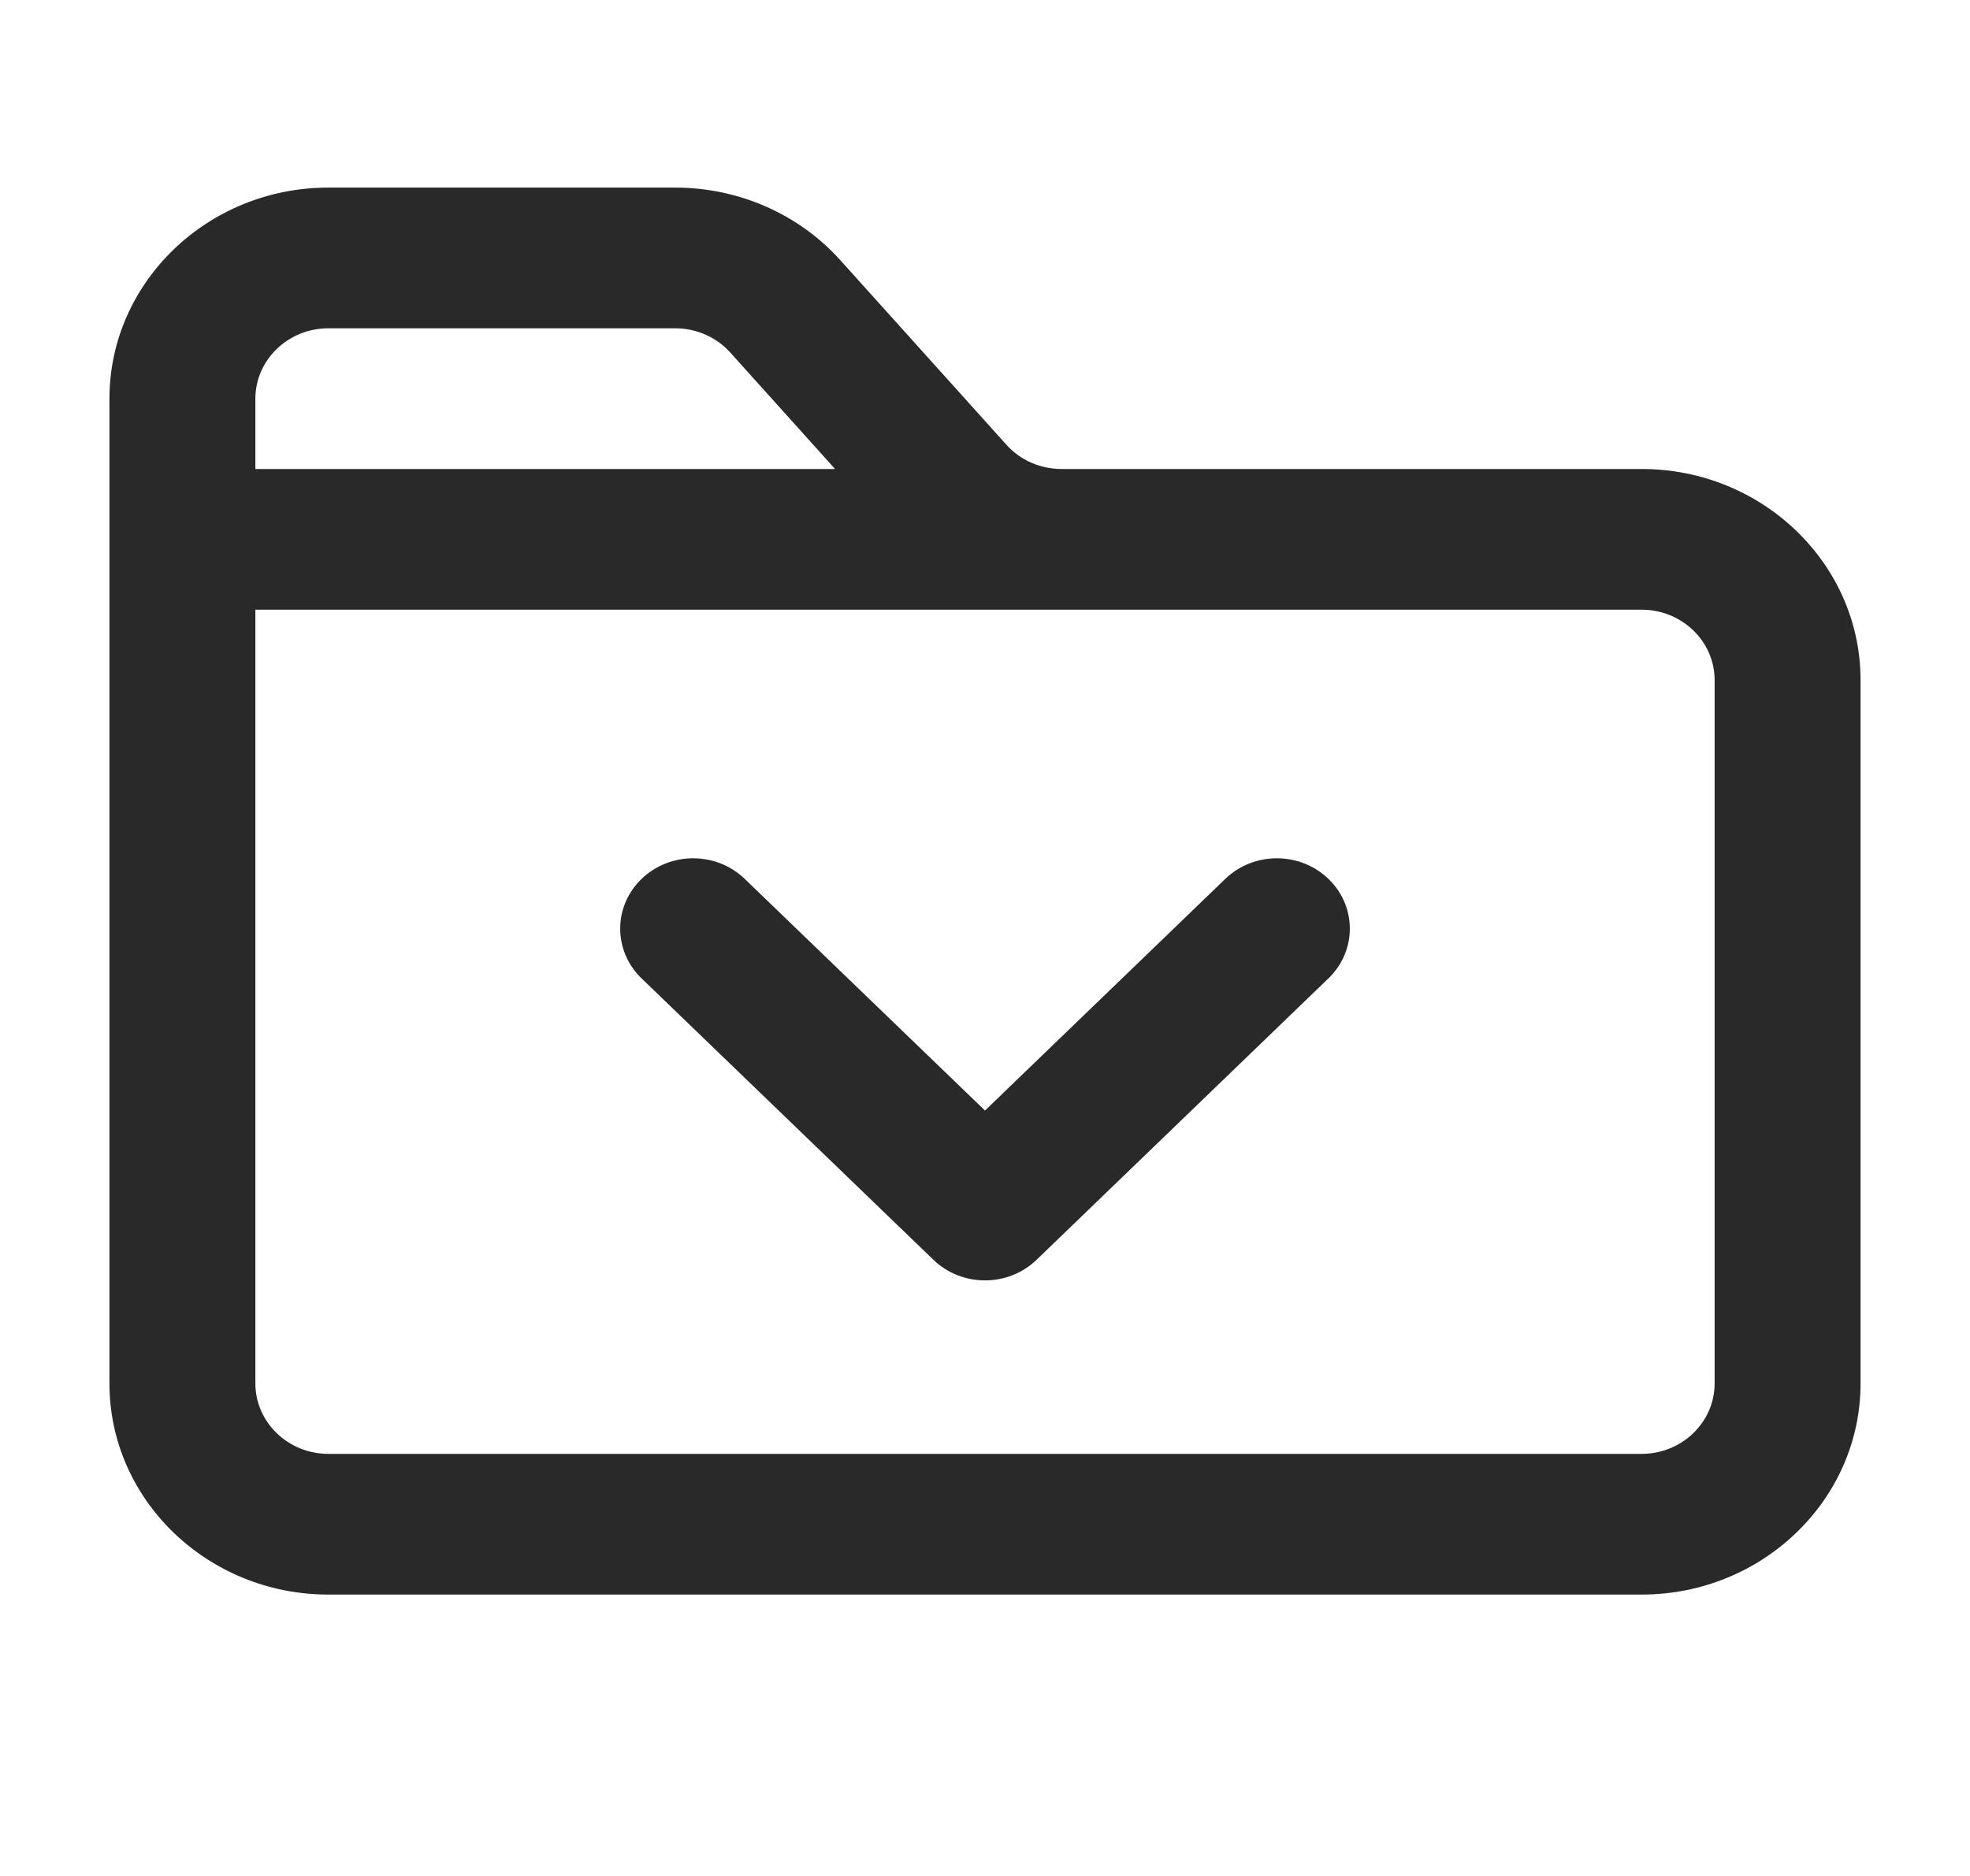
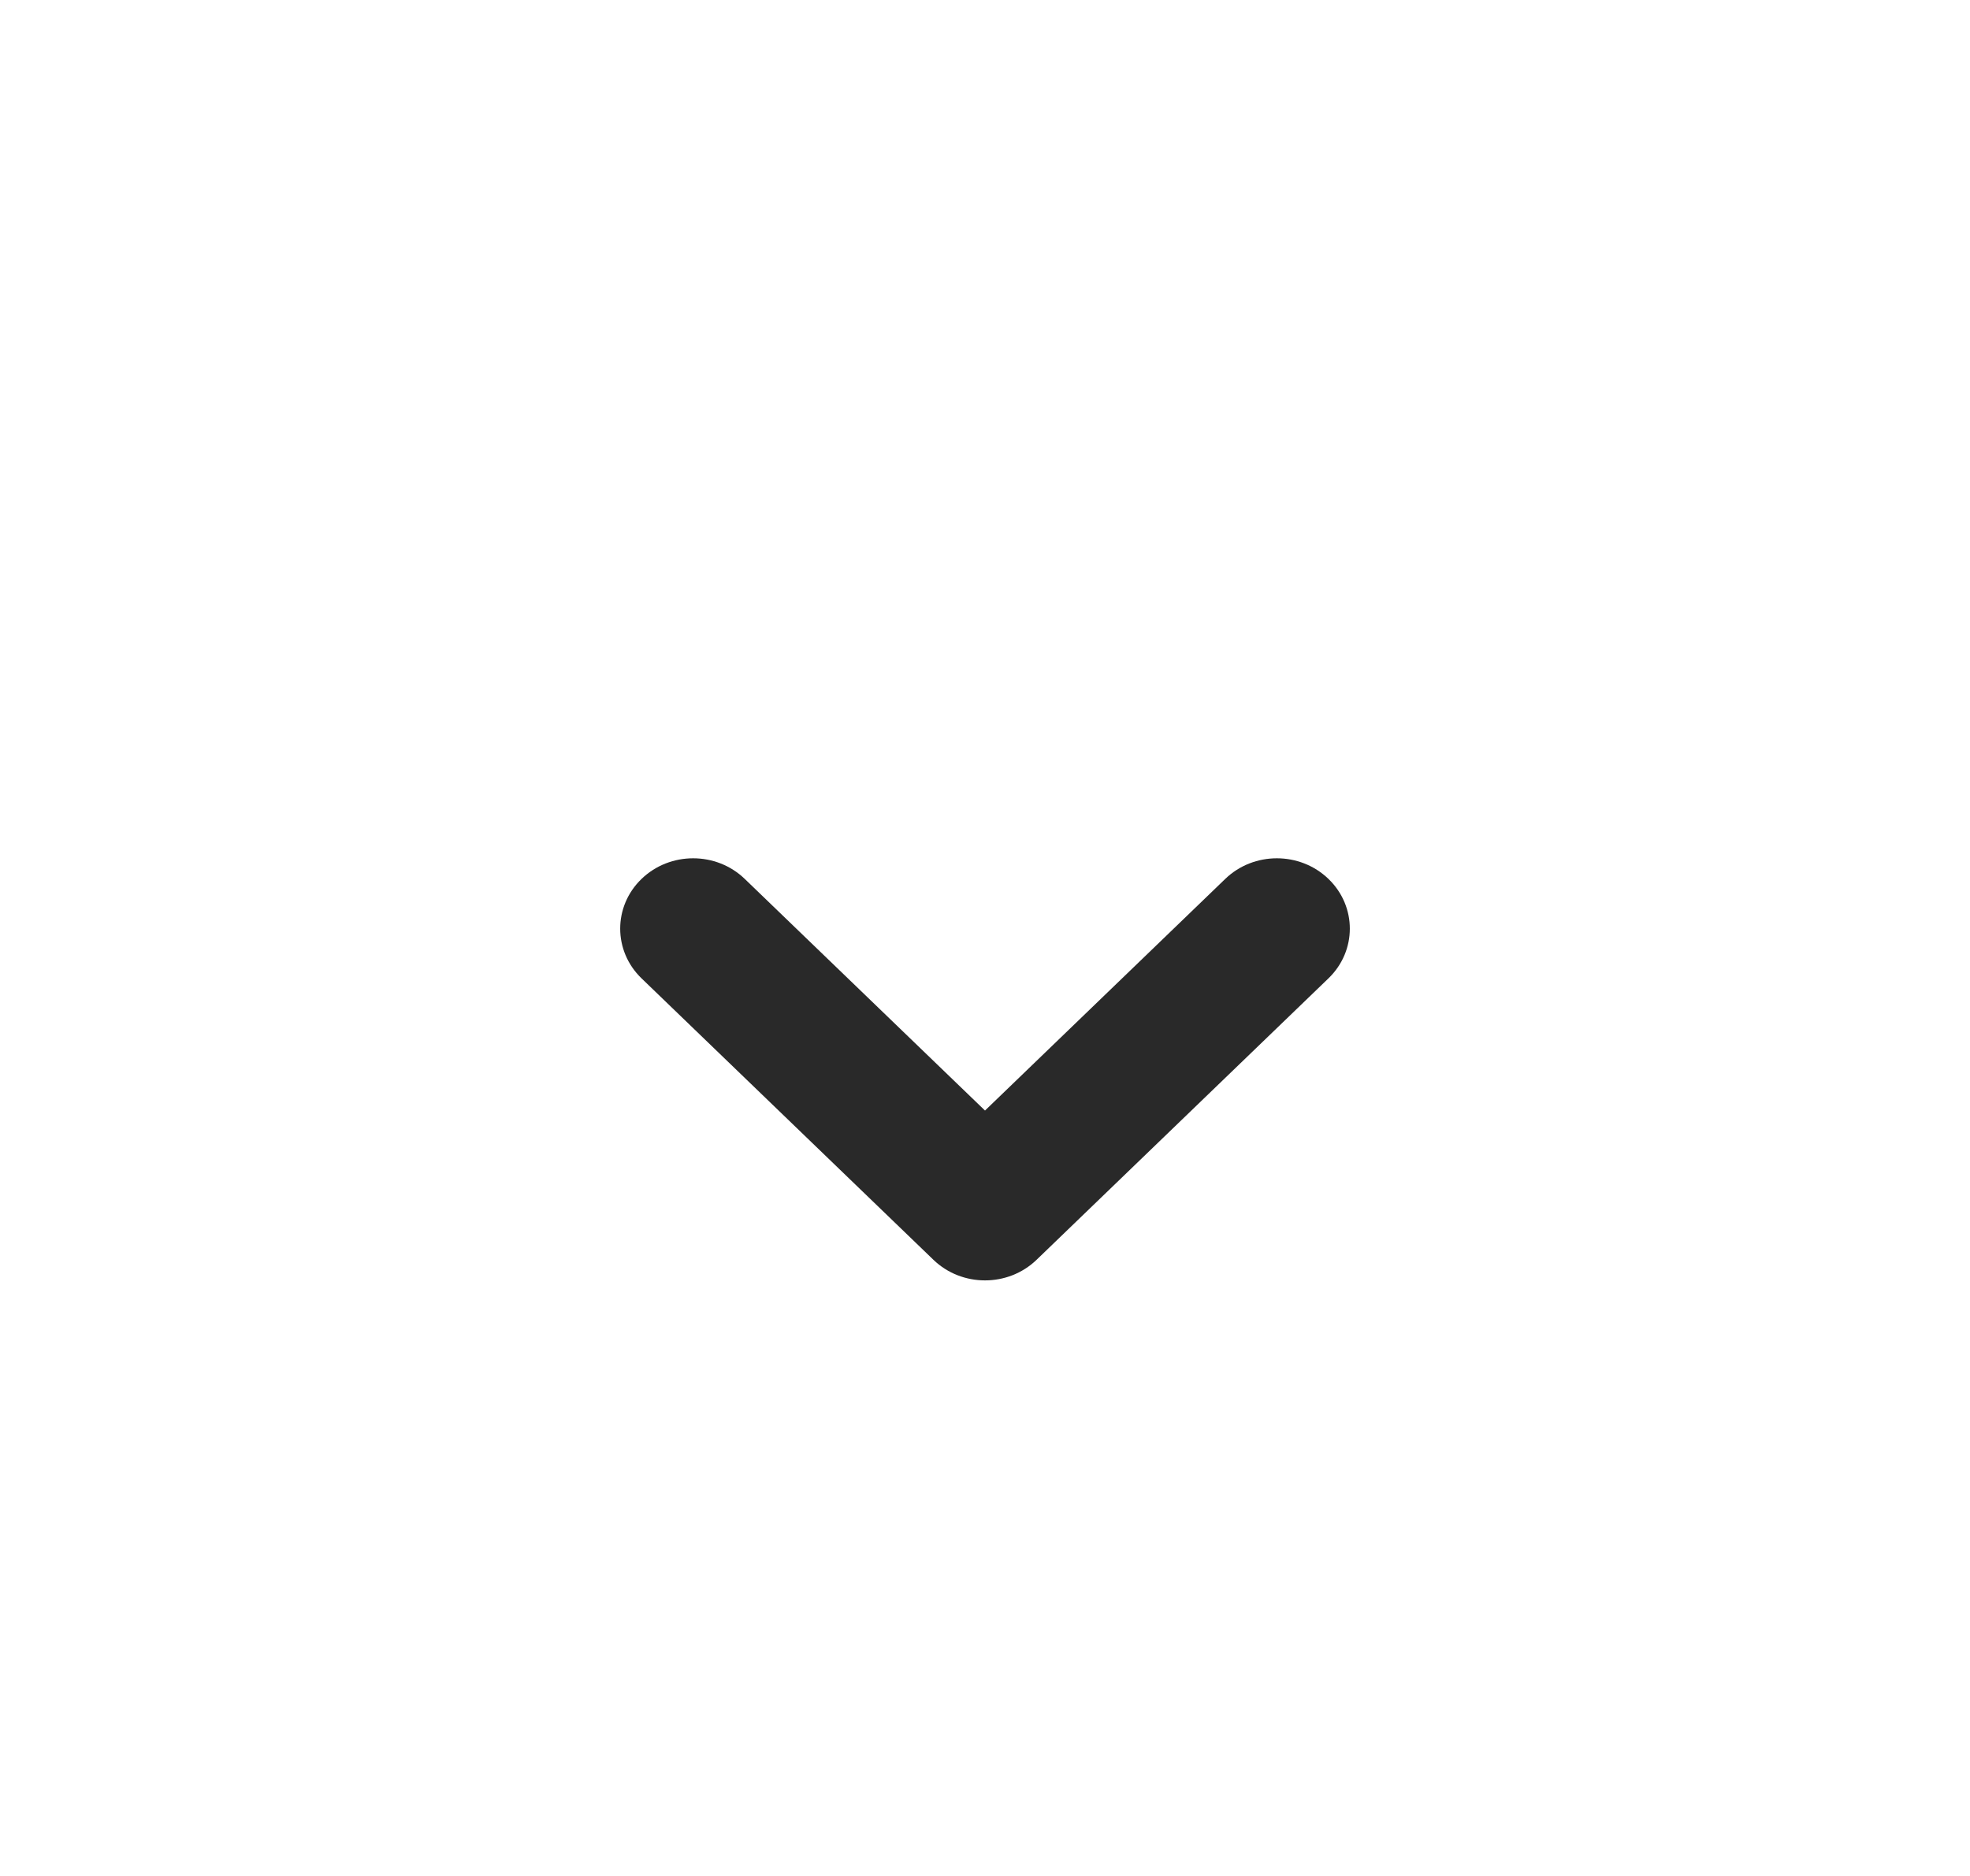
<svg xmlns="http://www.w3.org/2000/svg" width="84" height="80" viewBox="0 0 84 80" fill="none">
-   <path d="M70 20H45.261C44.358 20 43.503 19.625 42.912 18.965L35.843 11.109C34.072 9.133 31.504 8 28.79 8H14C8.855 8 4.667 12.039 4.667 17V59C4.667 63.961 8.855 68 14 68H70C75.145 68 79.333 63.961 79.333 59V29C79.333 24.039 75.145 20 70 20ZM14 14H28.79C29.693 14 30.548 14.375 31.14 15.035L35.607 20H10.889V17C10.889 15.348 12.287 14 14 14ZM73.111 59C73.111 60.652 71.714 62 70 62H14C12.287 62 10.889 60.652 10.889 59V26H70C71.714 26 73.111 27.348 73.111 29V59Z" fill="#292929" />
  <path d="M42 54.602C41.202 54.602 40.408 54.309 39.8 53.723L27.356 41.723C26.141 40.551 26.141 38.652 27.356 37.48C28.571 36.309 30.54 36.309 31.755 37.48L42 47.359L52.245 37.48C53.46 36.309 55.429 36.309 56.644 37.48C57.86 38.652 57.86 40.551 56.644 41.723L44.2 53.723C43.592 54.309 42.798 54.602 42 54.602Z" fill="#292929" />
</svg>